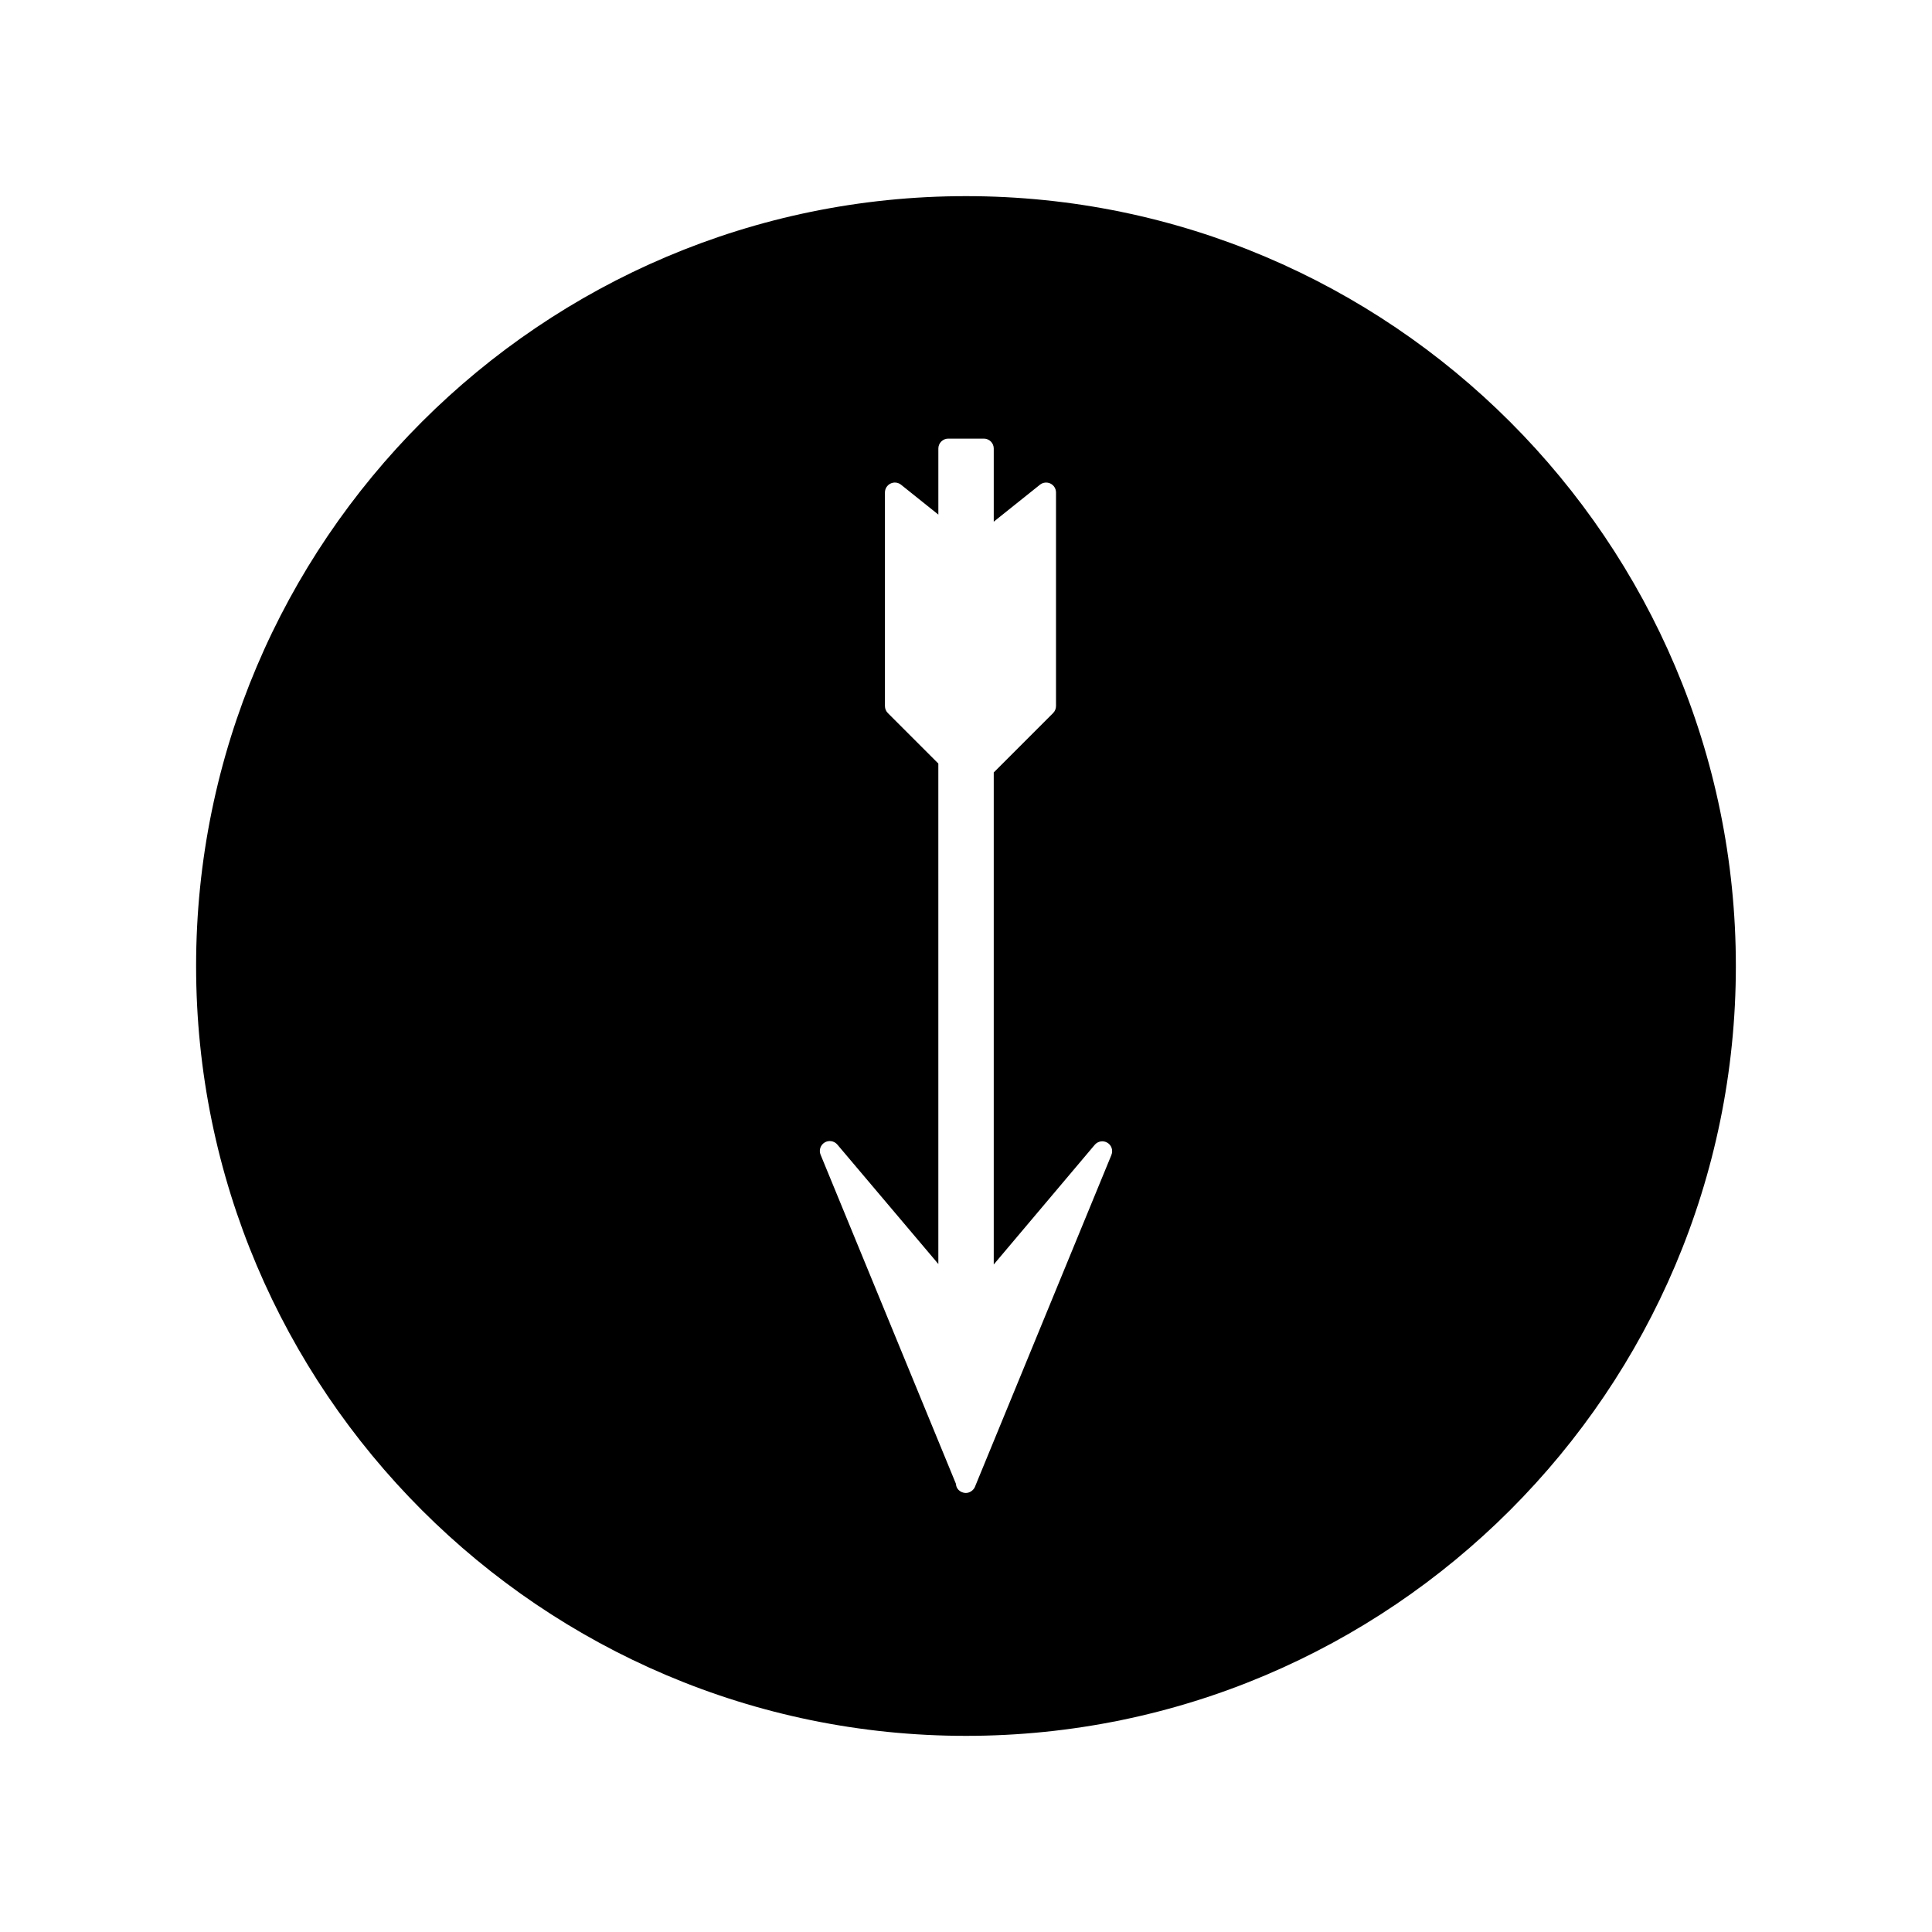
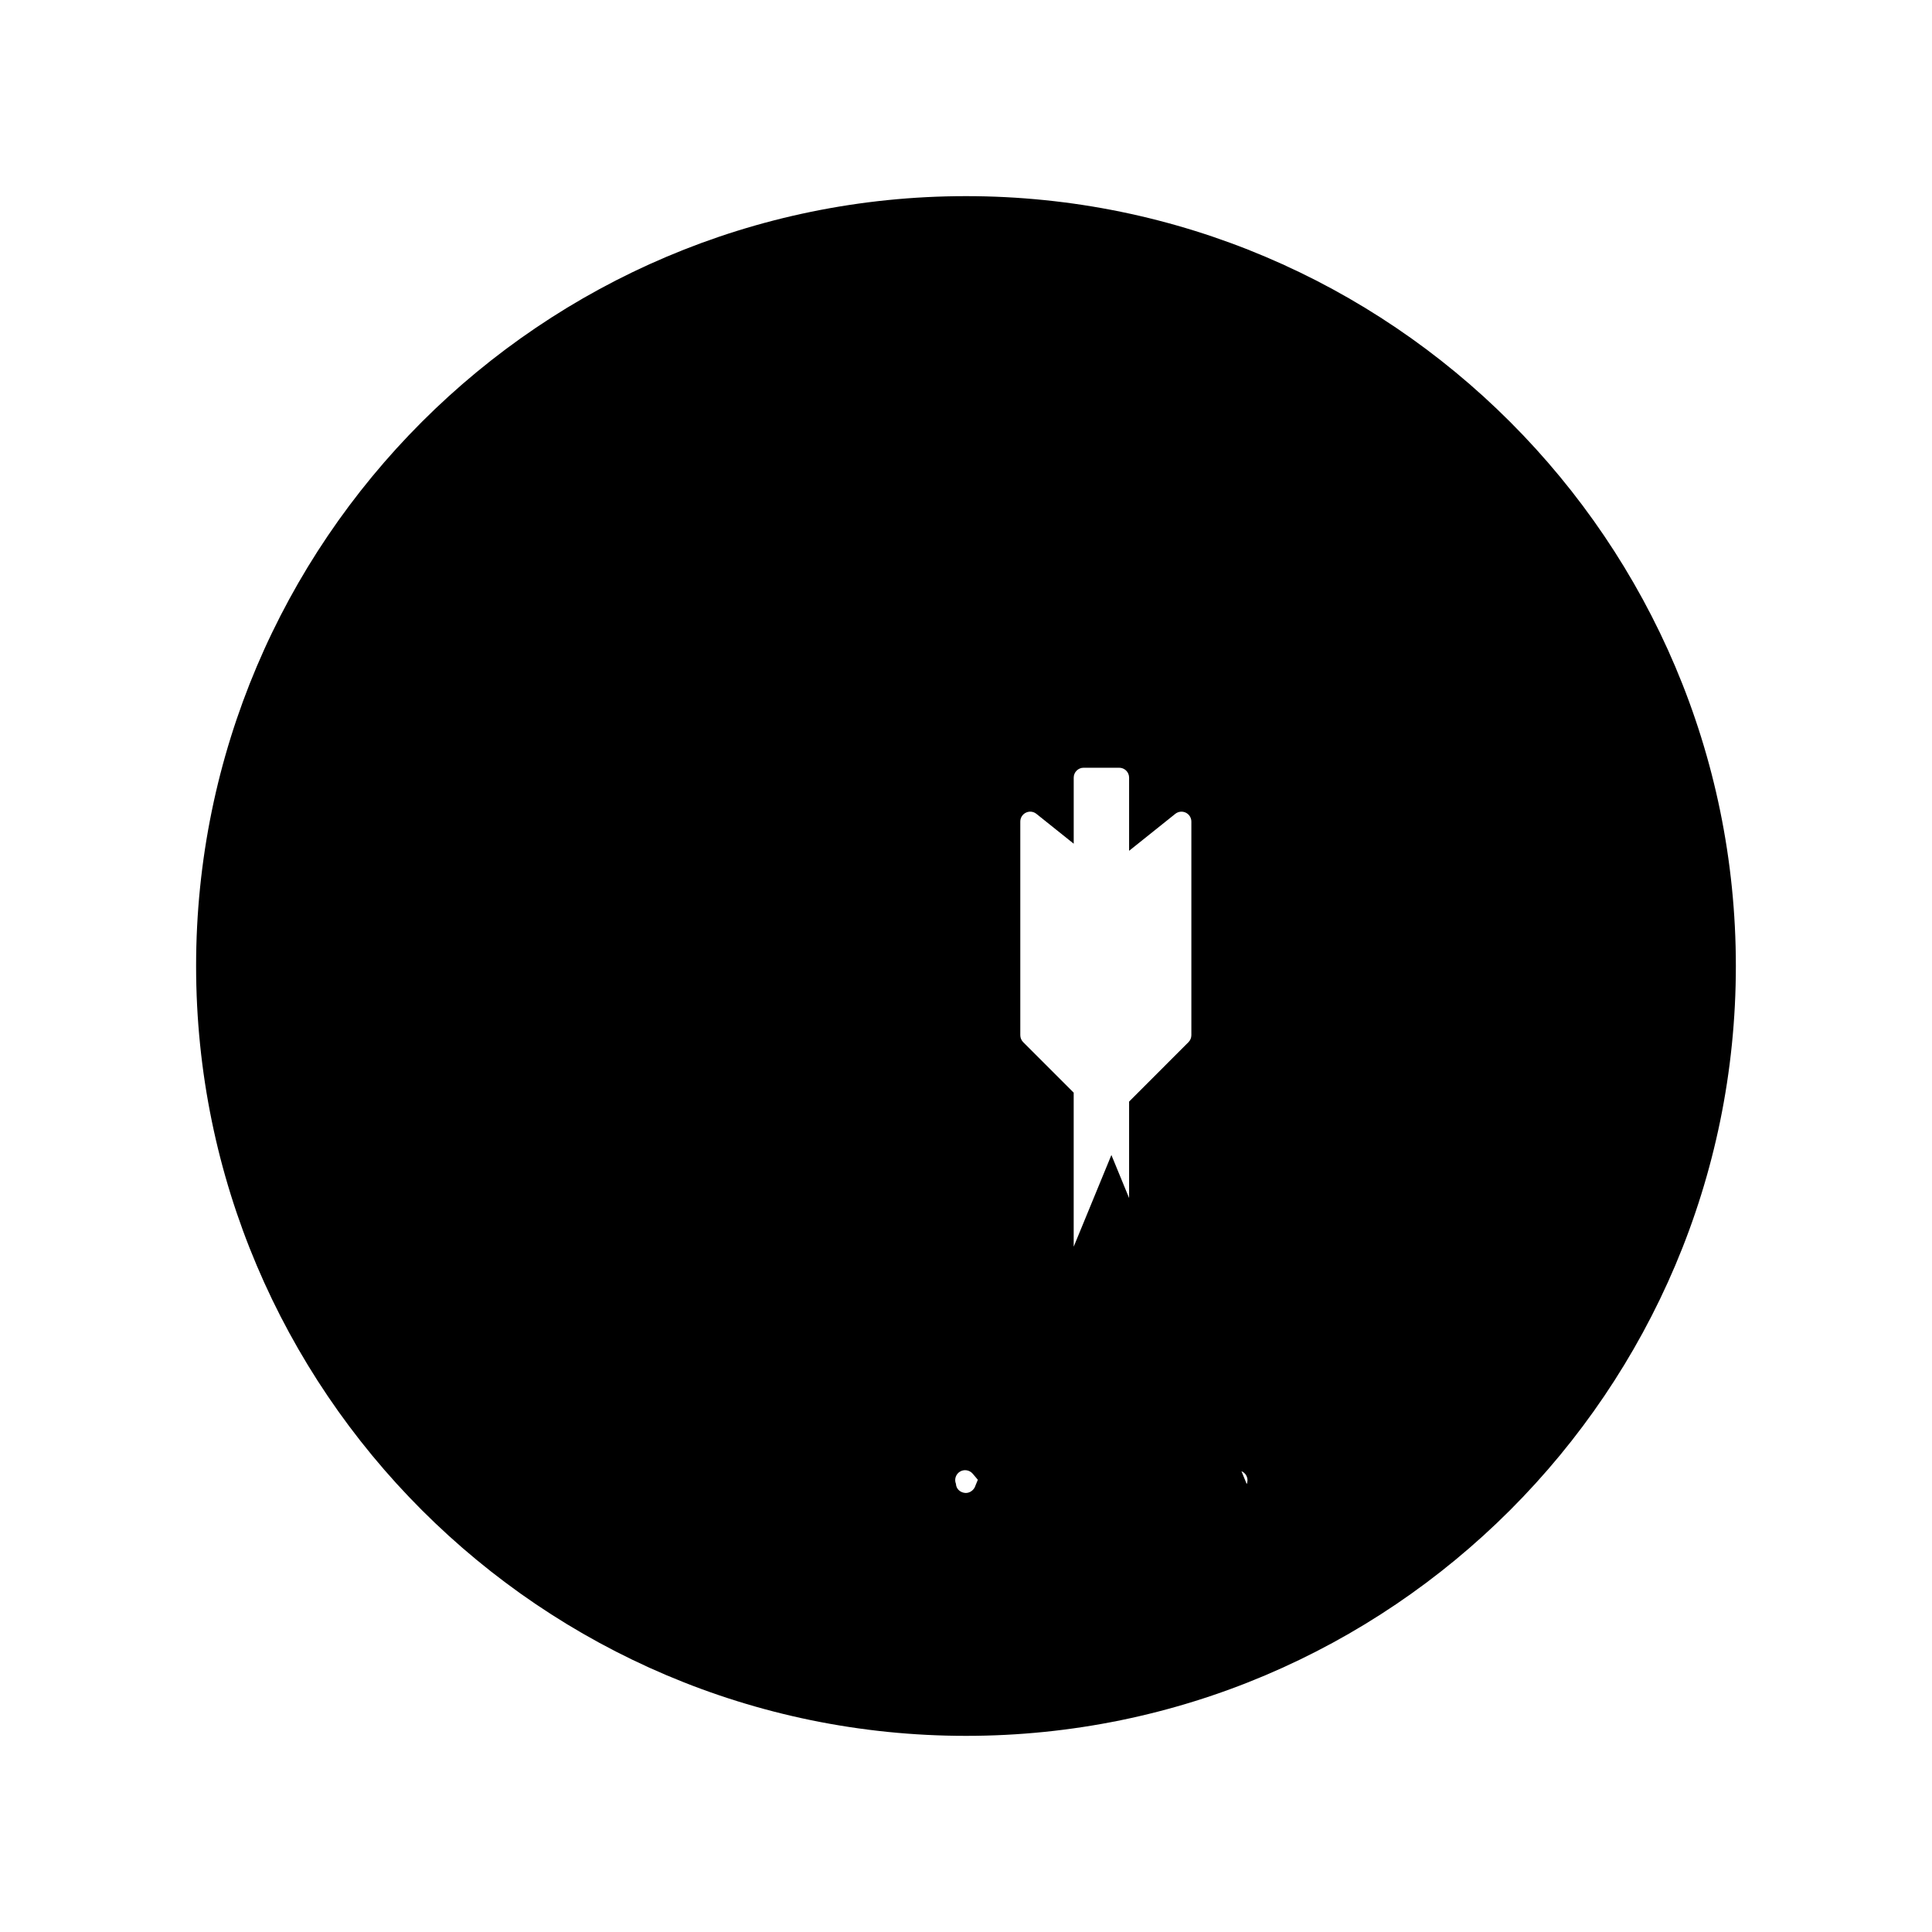
<svg xmlns="http://www.w3.org/2000/svg" fill="#000000" width="800px" height="800px" version="1.1" viewBox="144 144 512 512">
-   <path d="m400 195.98c-112.5 0-204.03 91.52-204.03 204.02 0 112.5 91.527 204.02 204.03 204.02 112.5 0 204.02-91.52 204.02-204.02s-91.52-204.02-204.02-204.02zm38.531 254.11-35.996 87.531c-0.012 0.043-0.027 0.078-0.043 0.117-0.352 1.098-1.395 1.914-2.539 1.914-0.082 0-0.168-0.004-0.25-0.016-1.301-0.137-2.32-1.113-2.367-2.402l-35.871-87.219c-0.492-1.195-0.043-2.57 1.066-3.242 1.105-0.668 2.535-0.43 3.371 0.547l26.77 31.656-0.004-128.8v-3.832l-13.383-13.379c-0.492-0.492-0.766-1.16-0.766-1.859v-56.602c0-1.008 0.578-1.926 1.492-2.363 0.902-0.441 1.984-0.32 2.777 0.316l9.887 7.914v-17.508c0-1.449 1.176-2.625 2.625-2.625h9.43c1.449 0 2.625 1.176 2.625 2.625v19.387l12.238-9.793c0.789-0.629 1.863-0.75 2.777-0.316 0.906 0.438 1.484 1.355 1.484 2.363v56.605c0 0.699-0.277 1.363-0.766 1.859l-15.734 15.742v130.39l26.758-31.707c0.836-0.988 2.262-1.223 3.371-0.551 1.105 0.668 1.539 2.043 1.047 3.238z" />
+   <path d="m400 195.98c-112.5 0-204.03 91.52-204.03 204.02 0 112.5 91.527 204.02 204.03 204.02 112.5 0 204.02-91.52 204.02-204.02s-91.52-204.02-204.02-204.02zm38.531 254.11-35.996 87.531c-0.012 0.043-0.027 0.078-0.043 0.117-0.352 1.098-1.395 1.914-2.539 1.914-0.082 0-0.168-0.004-0.25-0.016-1.301-0.137-2.32-1.113-2.367-2.402c-0.492-1.195-0.043-2.57 1.066-3.242 1.105-0.668 2.535-0.43 3.371 0.547l26.77 31.656-0.004-128.8v-3.832l-13.383-13.379c-0.492-0.492-0.766-1.16-0.766-1.859v-56.602c0-1.008 0.578-1.926 1.492-2.363 0.902-0.441 1.984-0.32 2.777 0.316l9.887 7.914v-17.508c0-1.449 1.176-2.625 2.625-2.625h9.43c1.449 0 2.625 1.176 2.625 2.625v19.387l12.238-9.793c0.789-0.629 1.863-0.75 2.777-0.316 0.906 0.438 1.484 1.355 1.484 2.363v56.605c0 0.699-0.277 1.363-0.766 1.859l-15.734 15.742v130.39l26.758-31.707c0.836-0.988 2.262-1.223 3.371-0.551 1.105 0.668 1.539 2.043 1.047 3.238z" />
</svg>